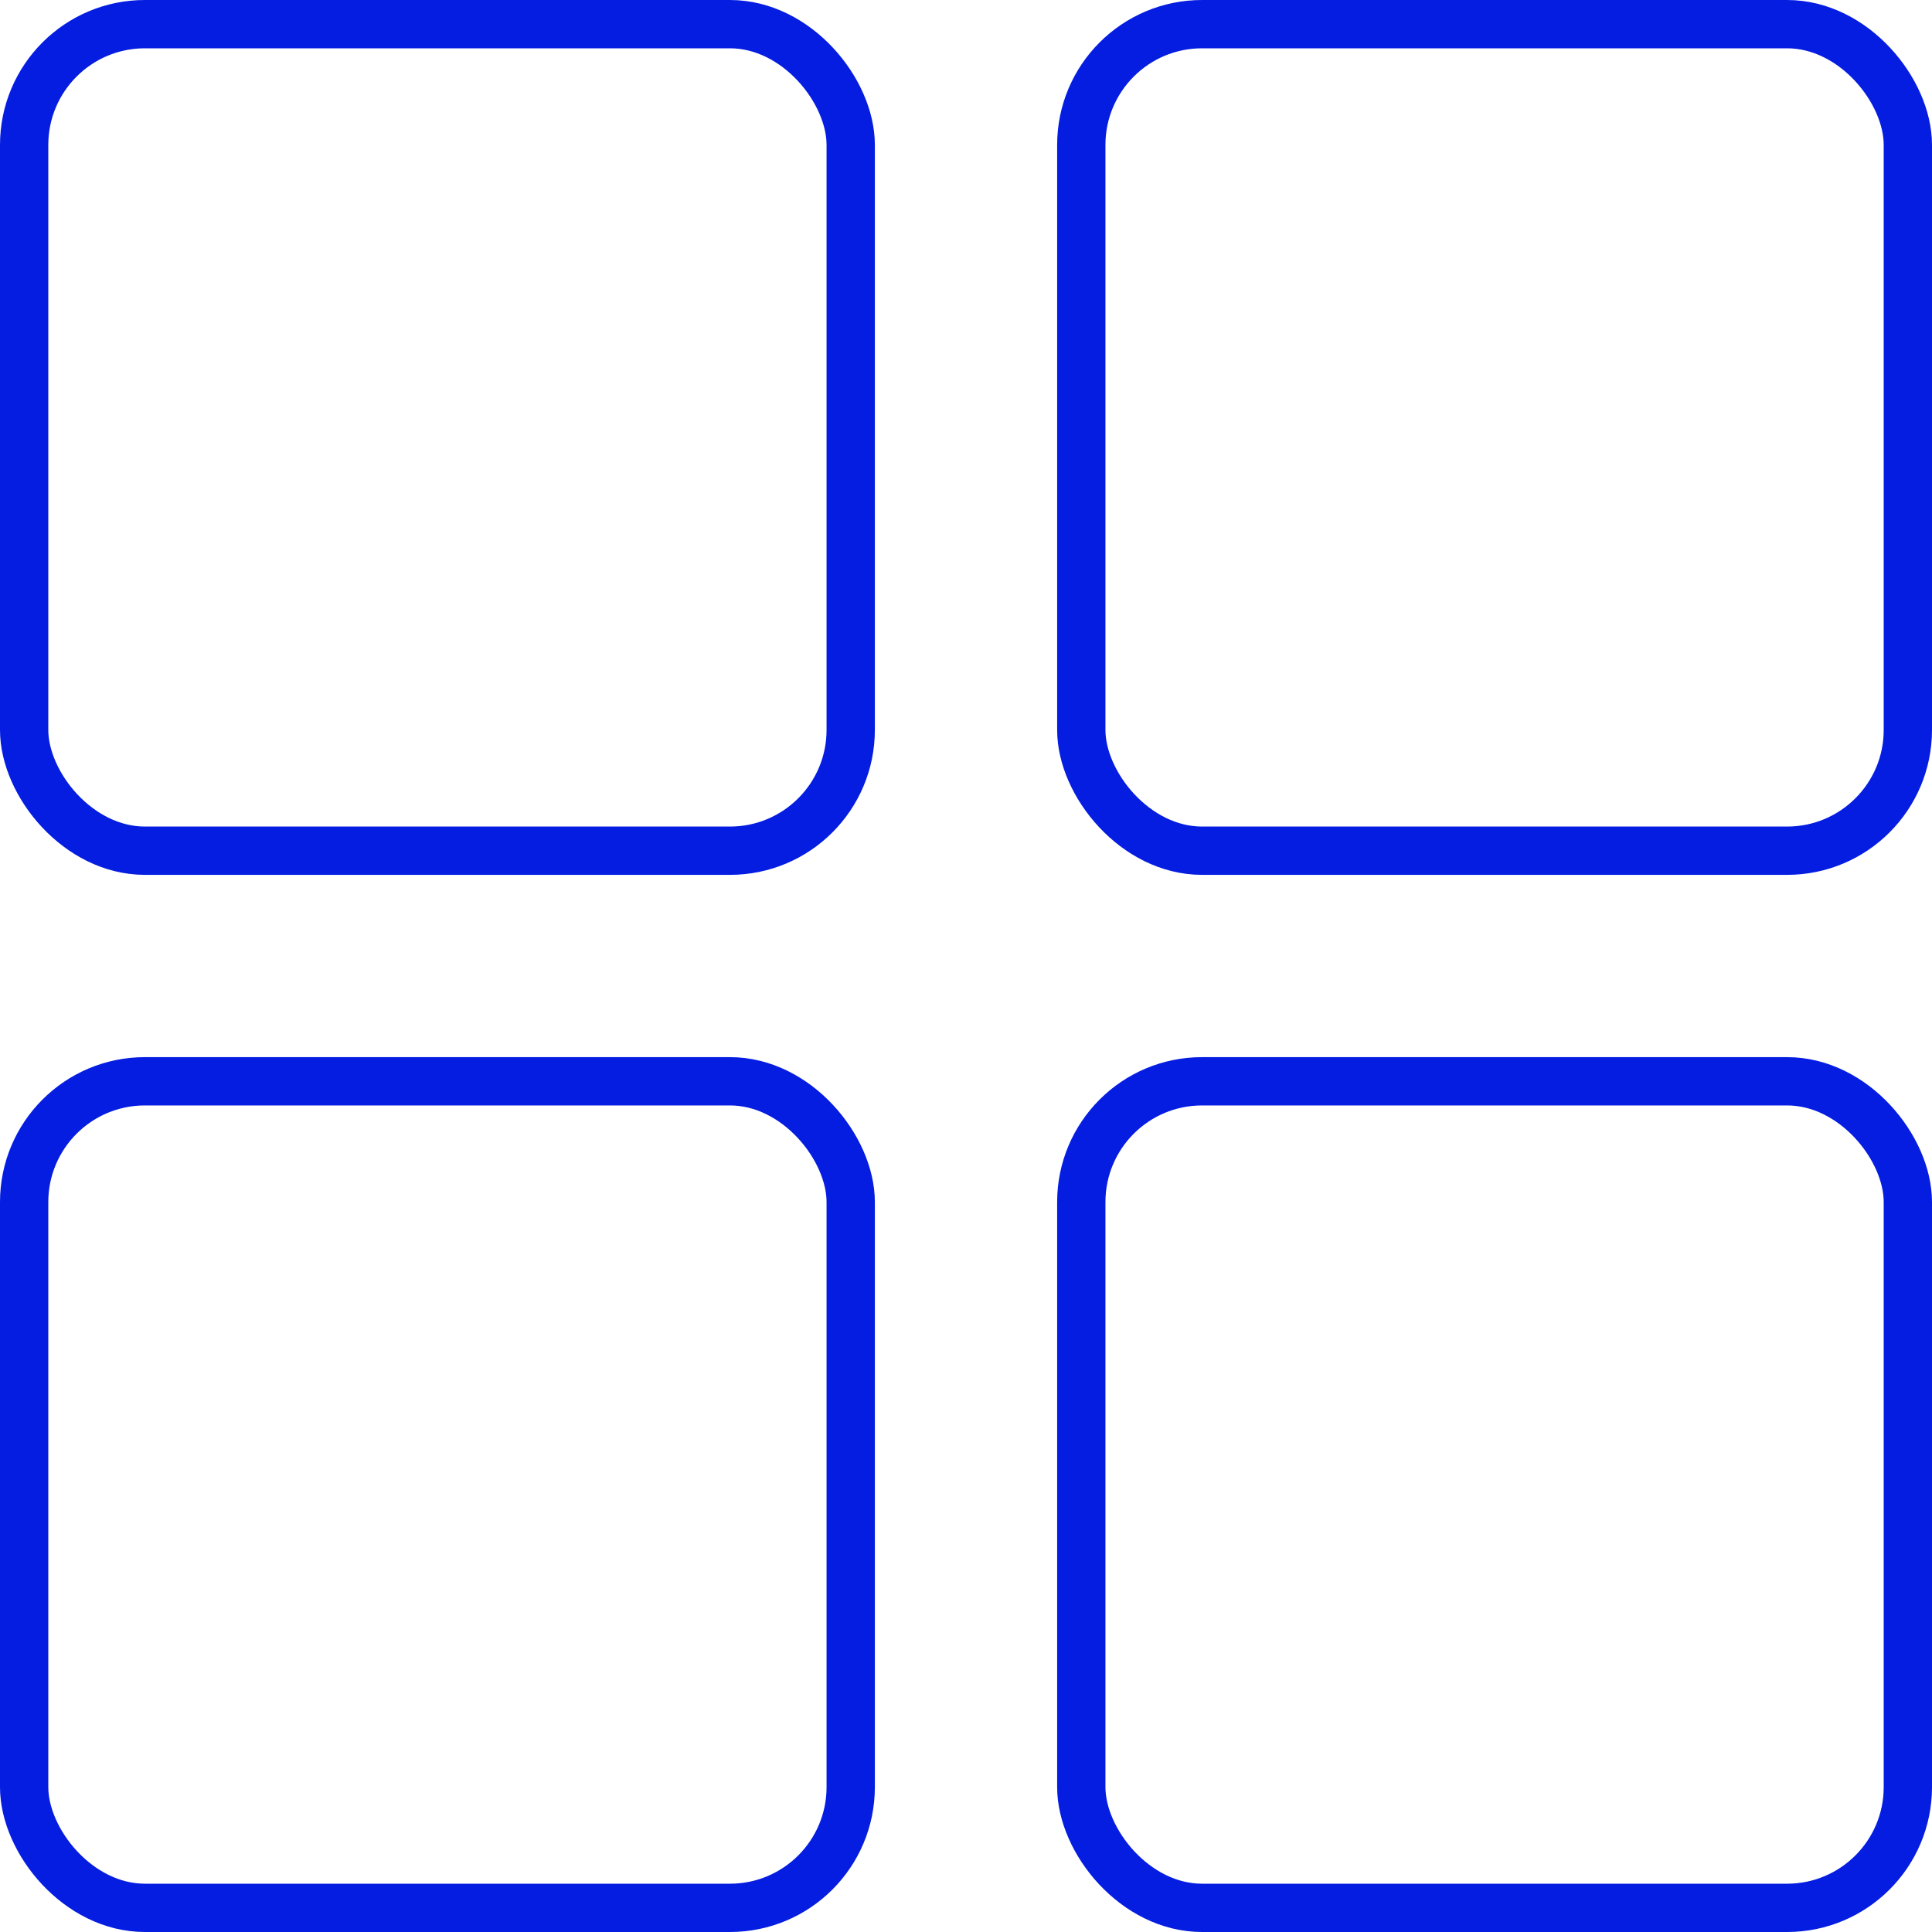
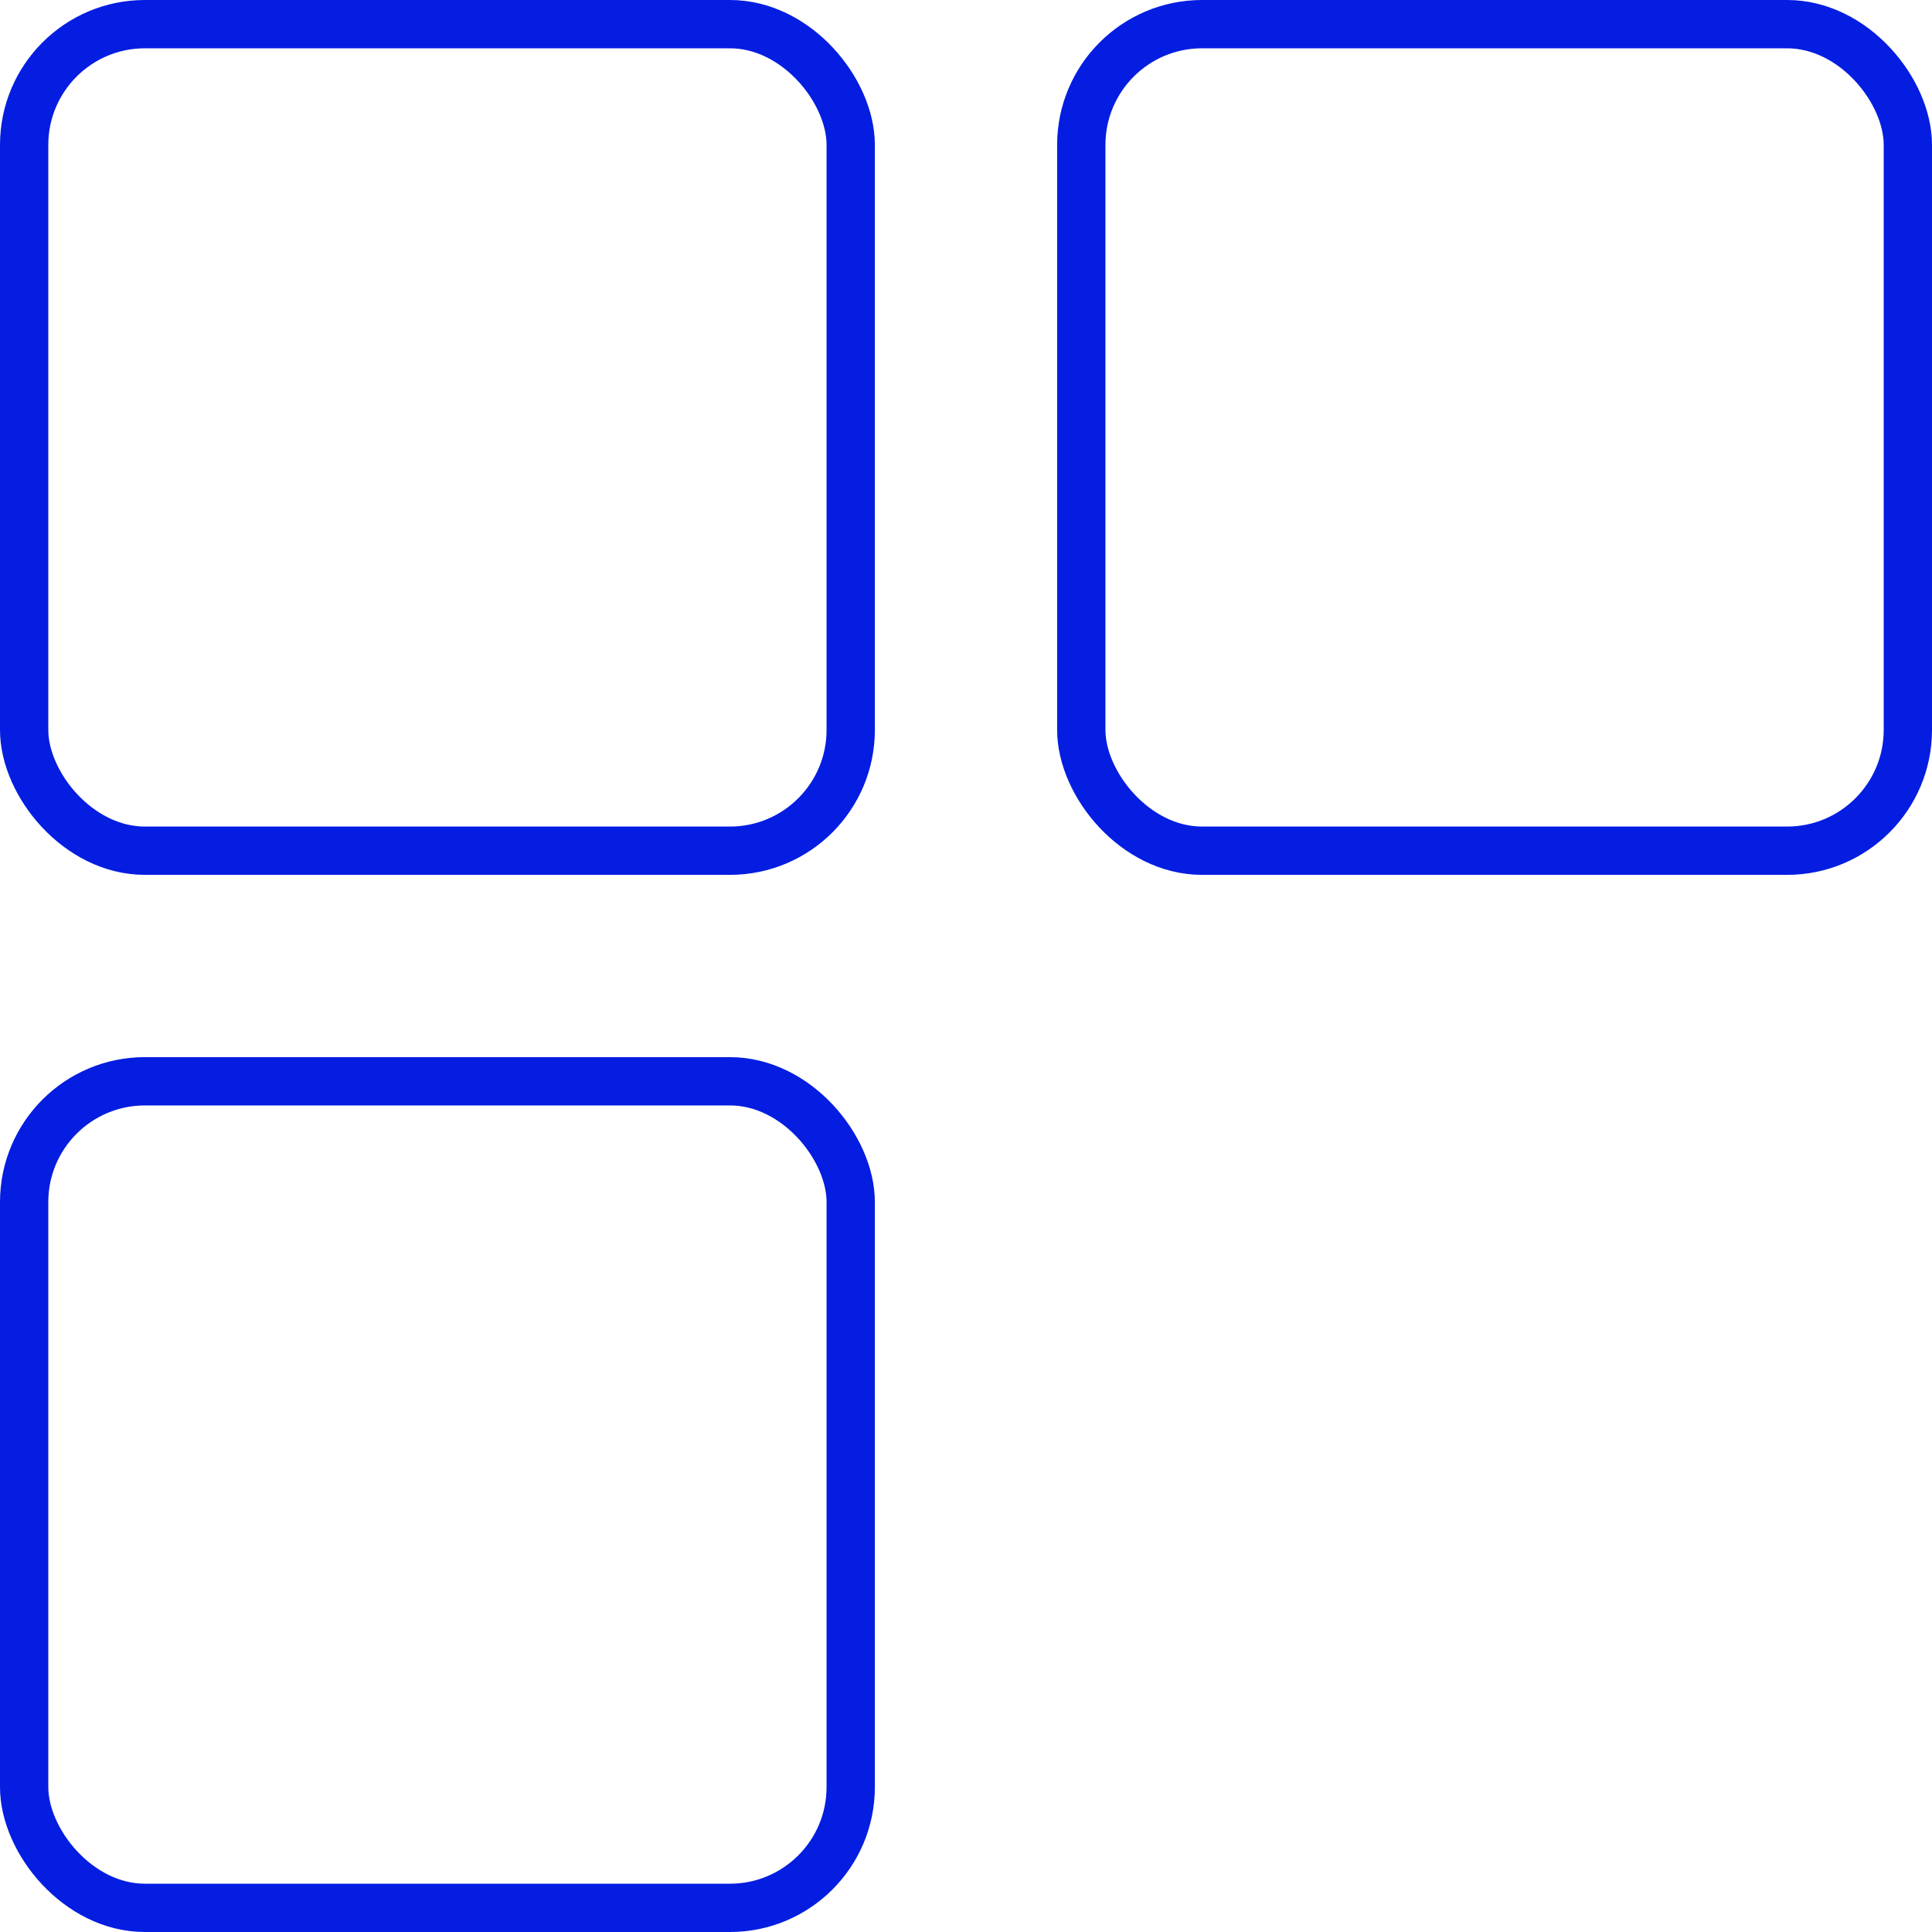
<svg xmlns="http://www.w3.org/2000/svg" width="40" height="40" viewBox="0 0 40 40" fill="none">
  <rect x="0.5" y="0.5" width="17.113" height="17.113" rx="2.5" stroke="#041DE1" />
  <rect x="0.5" y="22.387" width="17.113" height="17.113" rx="2.5" stroke="#041DE1" />
  <rect x="22.387" y="0.5" width="17.113" height="17.113" rx="2.5" stroke="#041DE1" />
-   <rect x="22.387" y="22.387" width="17.113" height="17.113" rx="2.5" stroke="#041DE1" />
</svg>